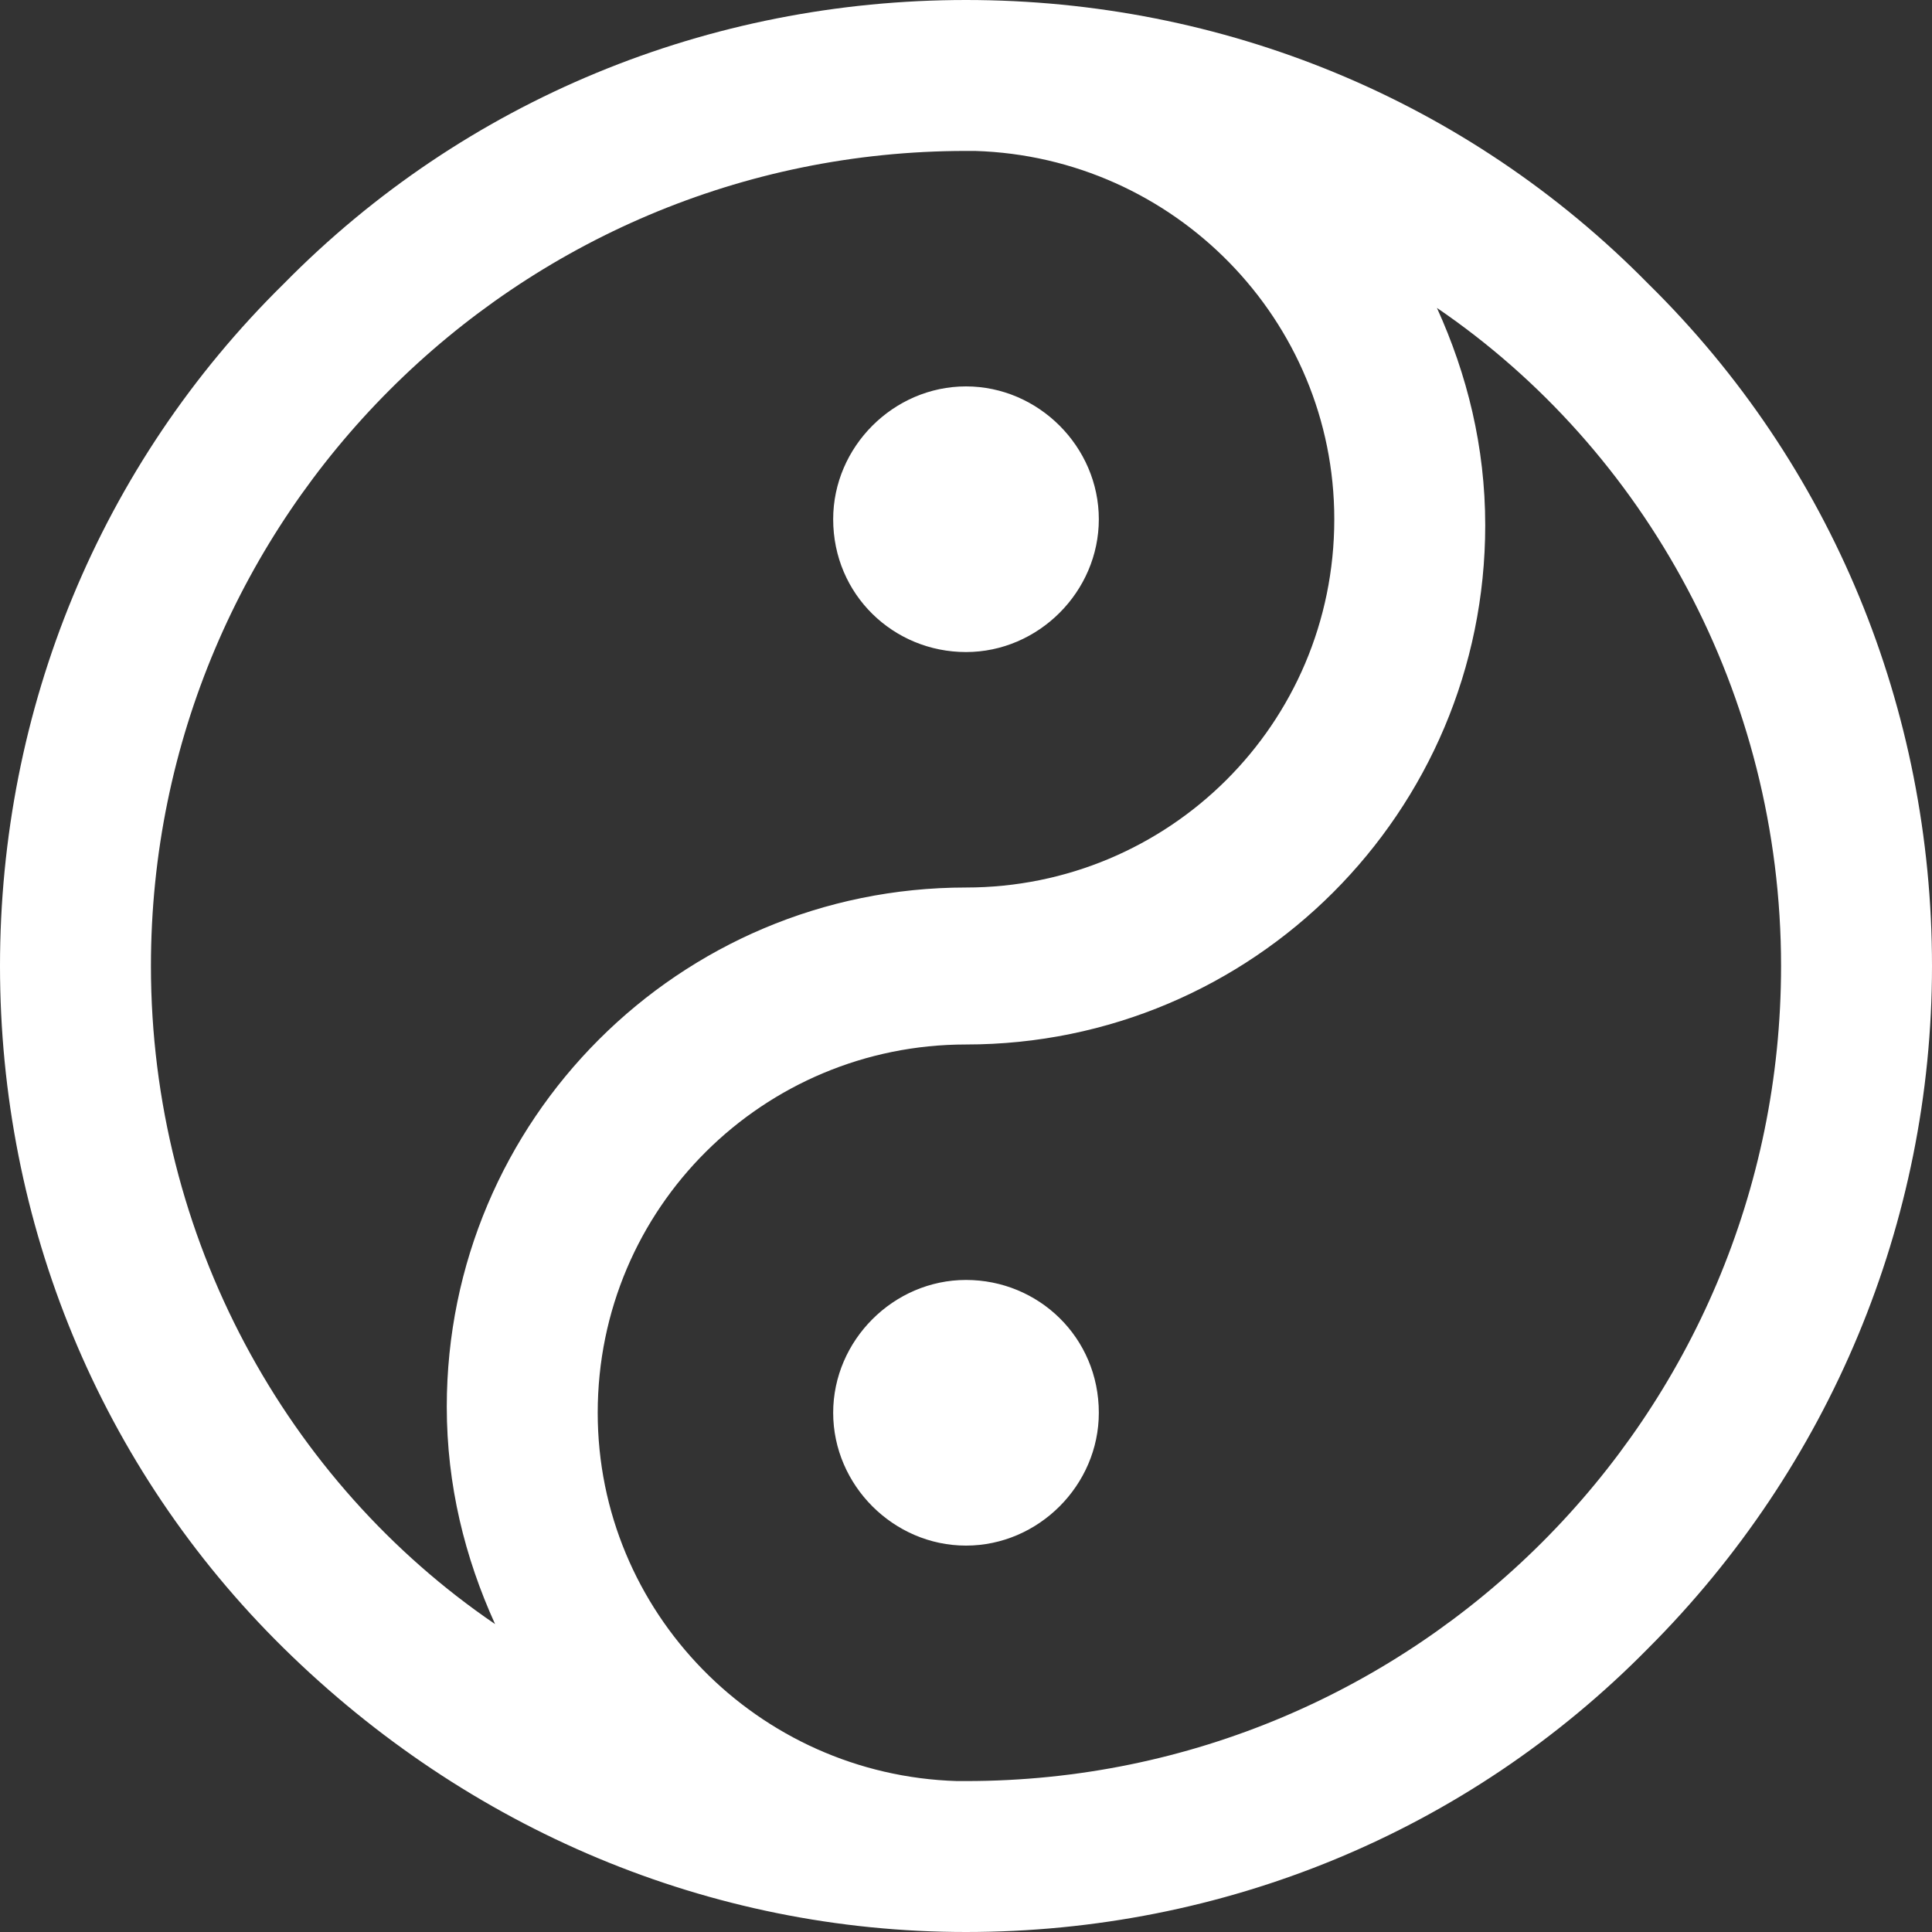
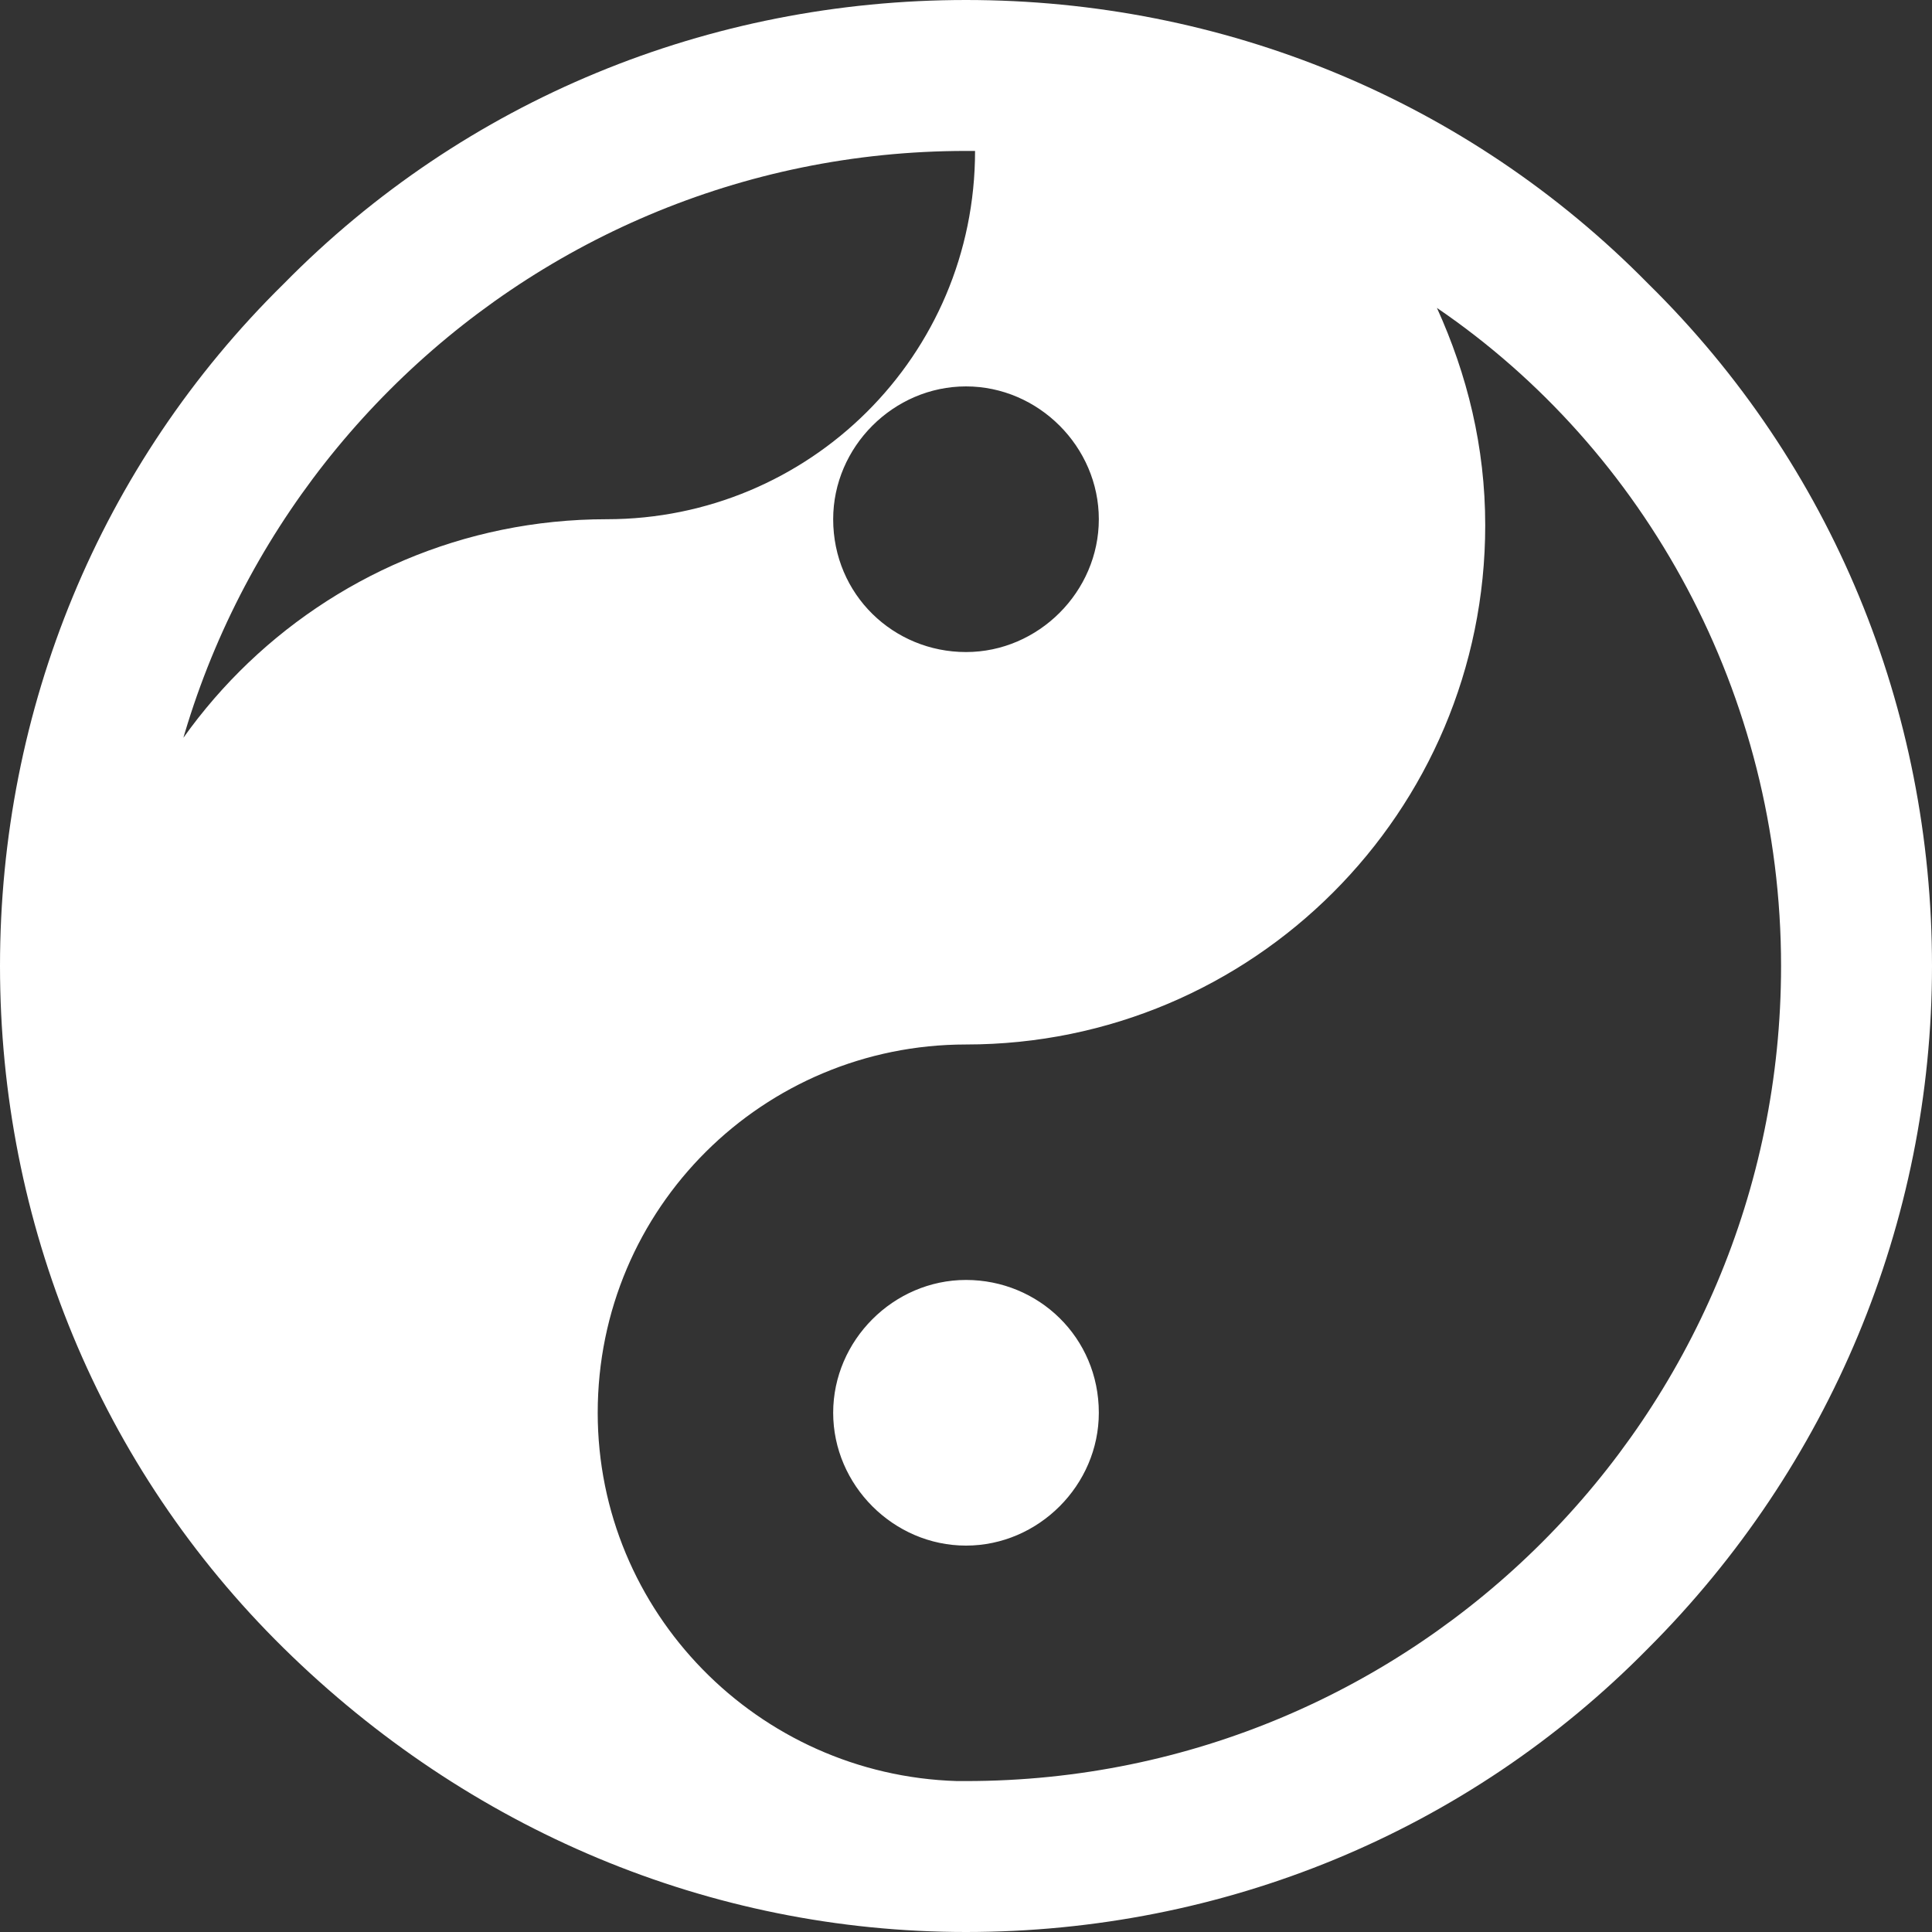
<svg xmlns="http://www.w3.org/2000/svg" version="1.1" id="Capa_1" x="0px" y="0px" viewBox="0 0 64 64" style="enable-background:new 0 0 64 64;" xml:space="preserve">
  <rect x="0" y="0" width="64" height="64" fill="#333333" stroke="none" />
  <style type="text/css"> .st0{fill:#FFFFFF;} </style>
-   <path class="st0" d="M54.6,9.4C48.6,3.3,40.5,0,32,0S15.4,3.3,9.4,9.4C3.3,15.4,0,23.5,0,32s3.3,16.6,9.4,22.6S23.5,64,32,64 s16.6-3.3,22.6-9.4c6-6,9.4-14.1,9.4-22.6S60.7,15.4,54.6,9.4L54.6,9.4z M5,32C5,17.1,17.1,5,32,5c0.1,0,0.2,0,0.3,0 c6.6,0.2,11.9,5.6,11.9,12.2c0,6.8-5.5,12.2-12.2,12.2c-9.5,0-17.2,7.7-17.2,17.2c0,2.6,0.6,5,1.6,7.2C9.5,49.1,5,41,5,32z M32,59 c-0.1,0-0.2,0-0.3,0c-6.6-0.2-11.9-5.6-11.9-12.2c0-6.8,5.5-12.2,12.2-12.2c9.5,0,17.2-7.7,17.2-17.2c0-2.6-0.6-5-1.6-7.2 C54.5,14.9,59,23,59,32C59,46.9,46.9,59,32,59z M36.4,46.8c0,2.4-2,4.4-4.4,4.4s-4.4-2-4.4-4.4s2-4.4,4.4-4.4S36.4,44.3,36.4,46.8z M27.6,17.2c0-2.4,2-4.4,4.4-4.4s4.4,2,4.4,4.4s-2,4.4-4.4,4.4S27.6,19.7,27.6,17.2z" />
+   <path class="st0" d="M54.6,9.4C48.6,3.3,40.5,0,32,0S15.4,3.3,9.4,9.4C3.3,15.4,0,23.5,0,32s3.3,16.6,9.4,22.6S23.5,64,32,64 s16.6-3.3,22.6-9.4c6-6,9.4-14.1,9.4-22.6S60.7,15.4,54.6,9.4L54.6,9.4z M5,32C5,17.1,17.1,5,32,5c0.1,0,0.2,0,0.3,0 c0,6.8-5.5,12.2-12.2,12.2c-9.5,0-17.2,7.7-17.2,17.2c0,2.6,0.6,5,1.6,7.2C9.5,49.1,5,41,5,32z M32,59 c-0.1,0-0.2,0-0.3,0c-6.6-0.2-11.9-5.6-11.9-12.2c0-6.8,5.5-12.2,12.2-12.2c9.5,0,17.2-7.7,17.2-17.2c0-2.6-0.6-5-1.6-7.2 C54.5,14.9,59,23,59,32C59,46.9,46.9,59,32,59z M36.4,46.8c0,2.4-2,4.4-4.4,4.4s-4.4-2-4.4-4.4s2-4.4,4.4-4.4S36.4,44.3,36.4,46.8z M27.6,17.2c0-2.4,2-4.4,4.4-4.4s4.4,2,4.4,4.4s-2,4.4-4.4,4.4S27.6,19.7,27.6,17.2z" />
</svg>